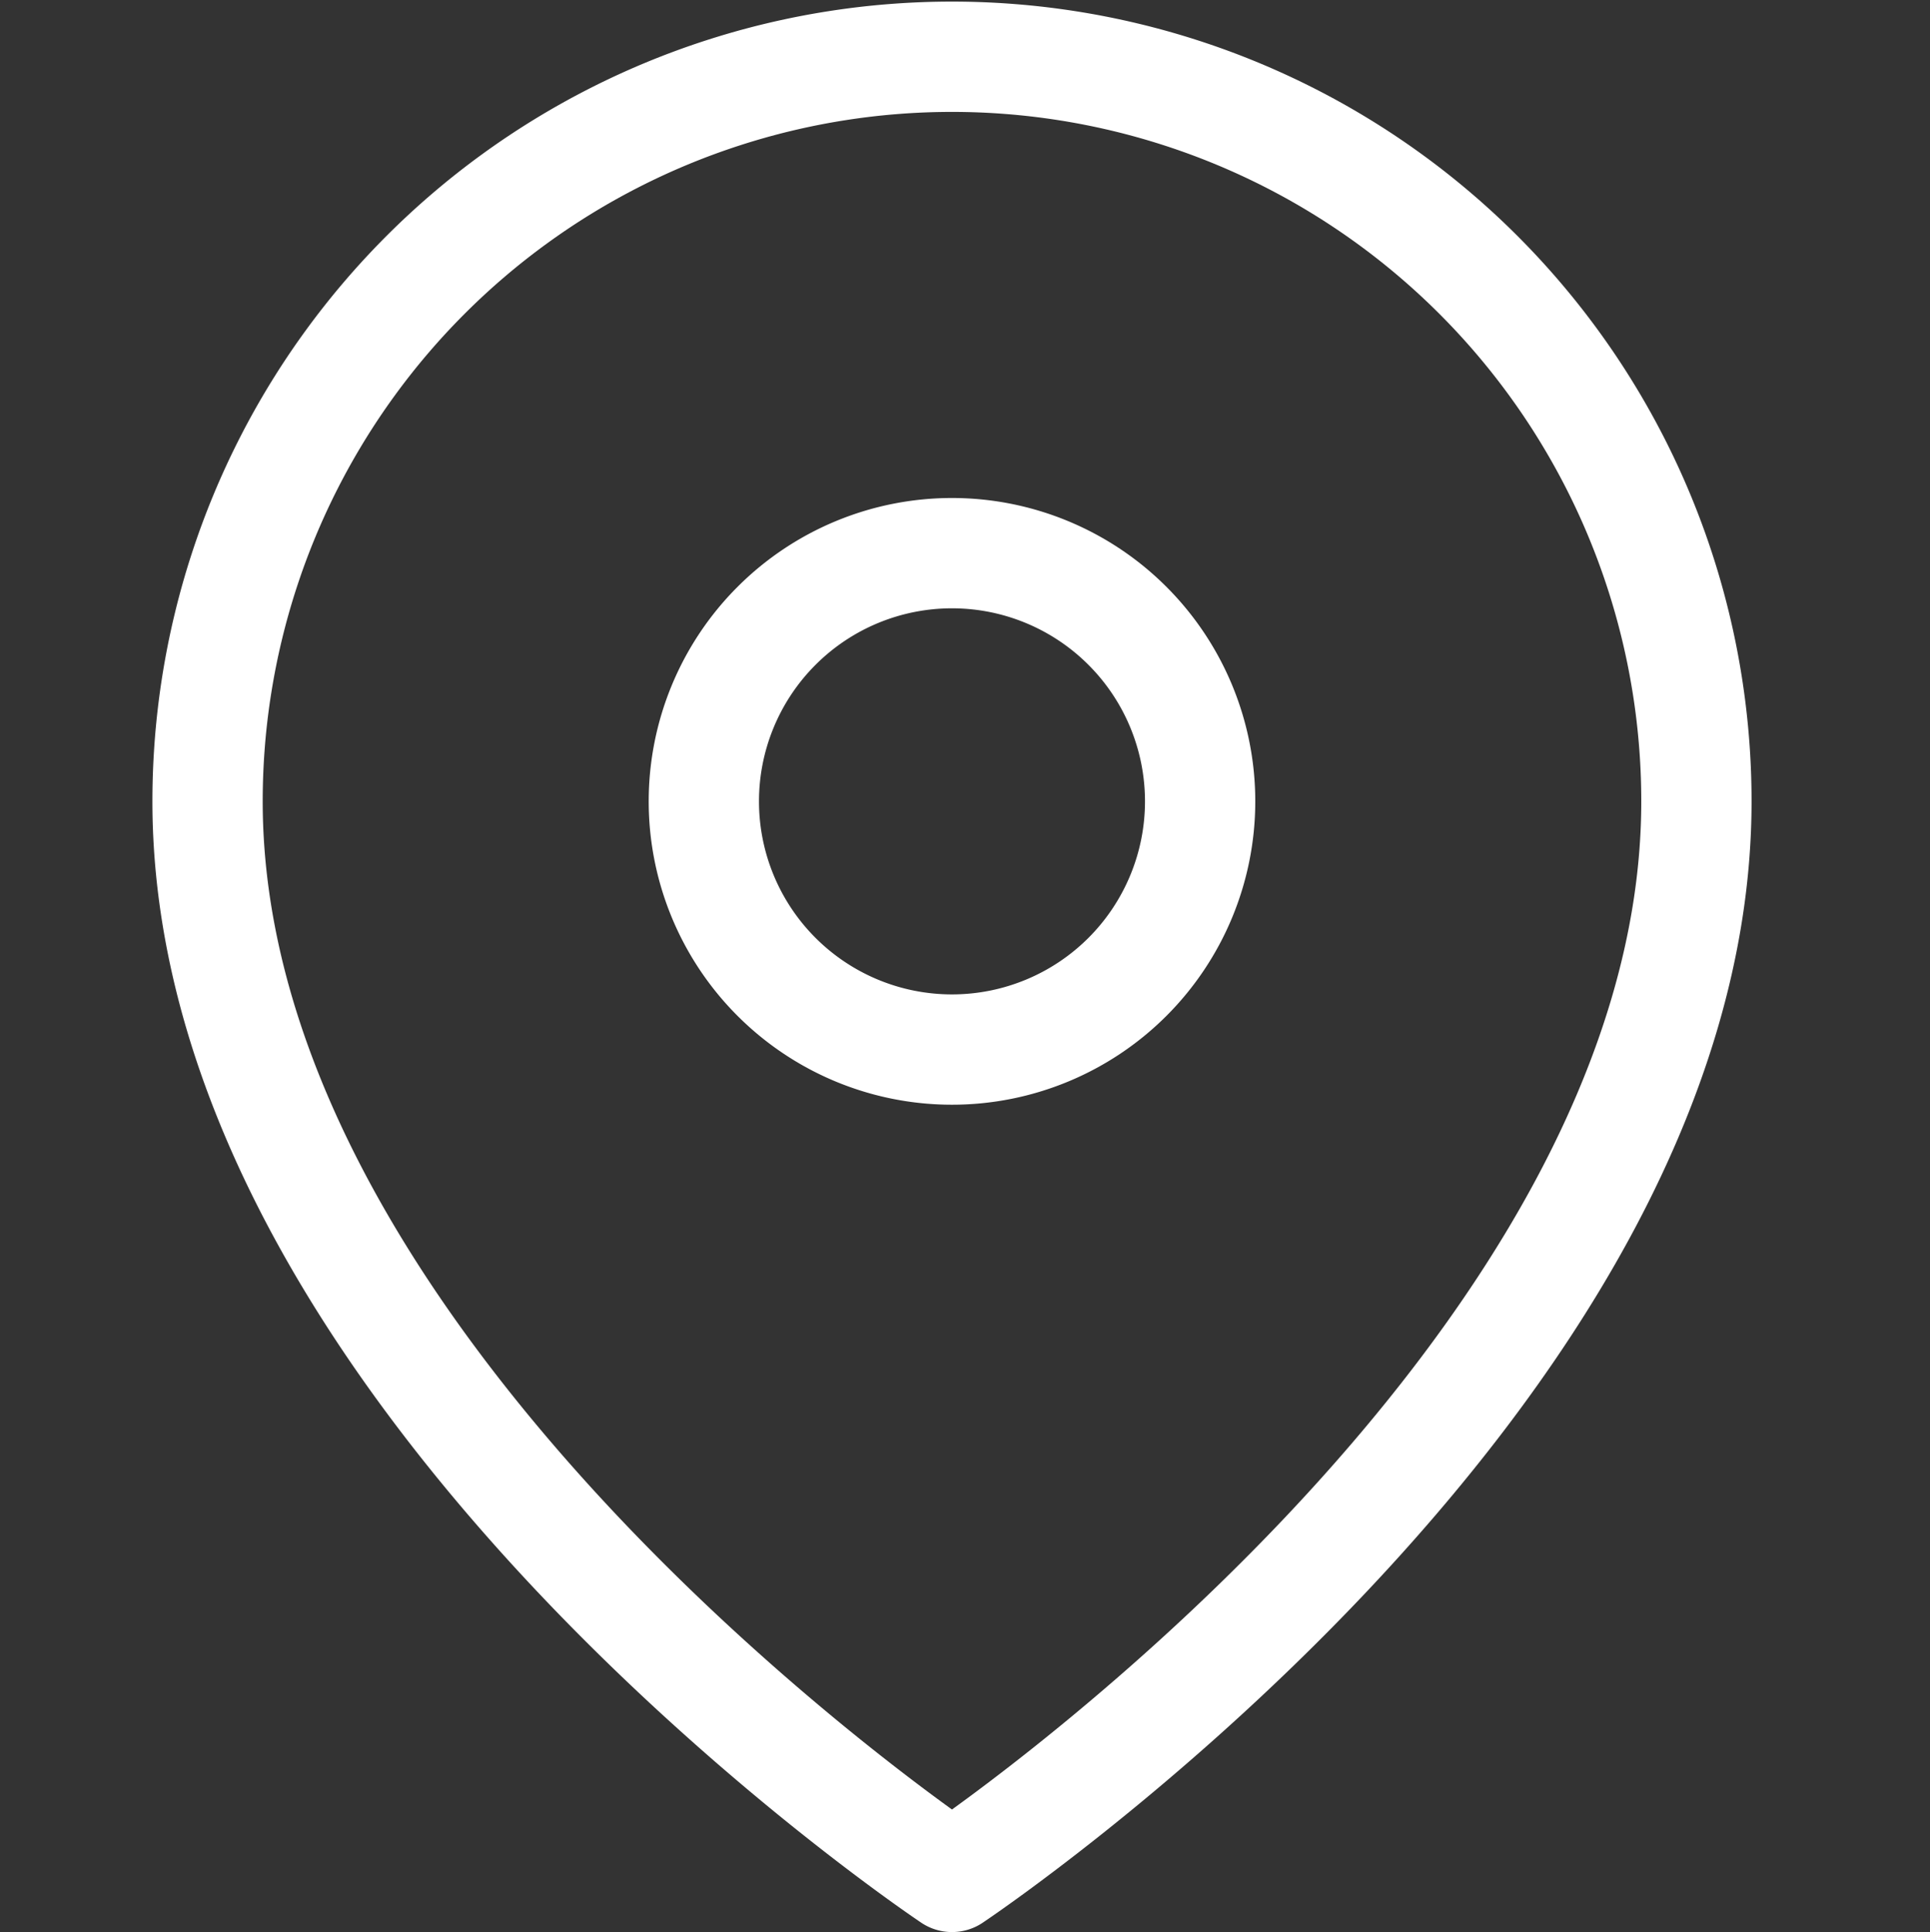
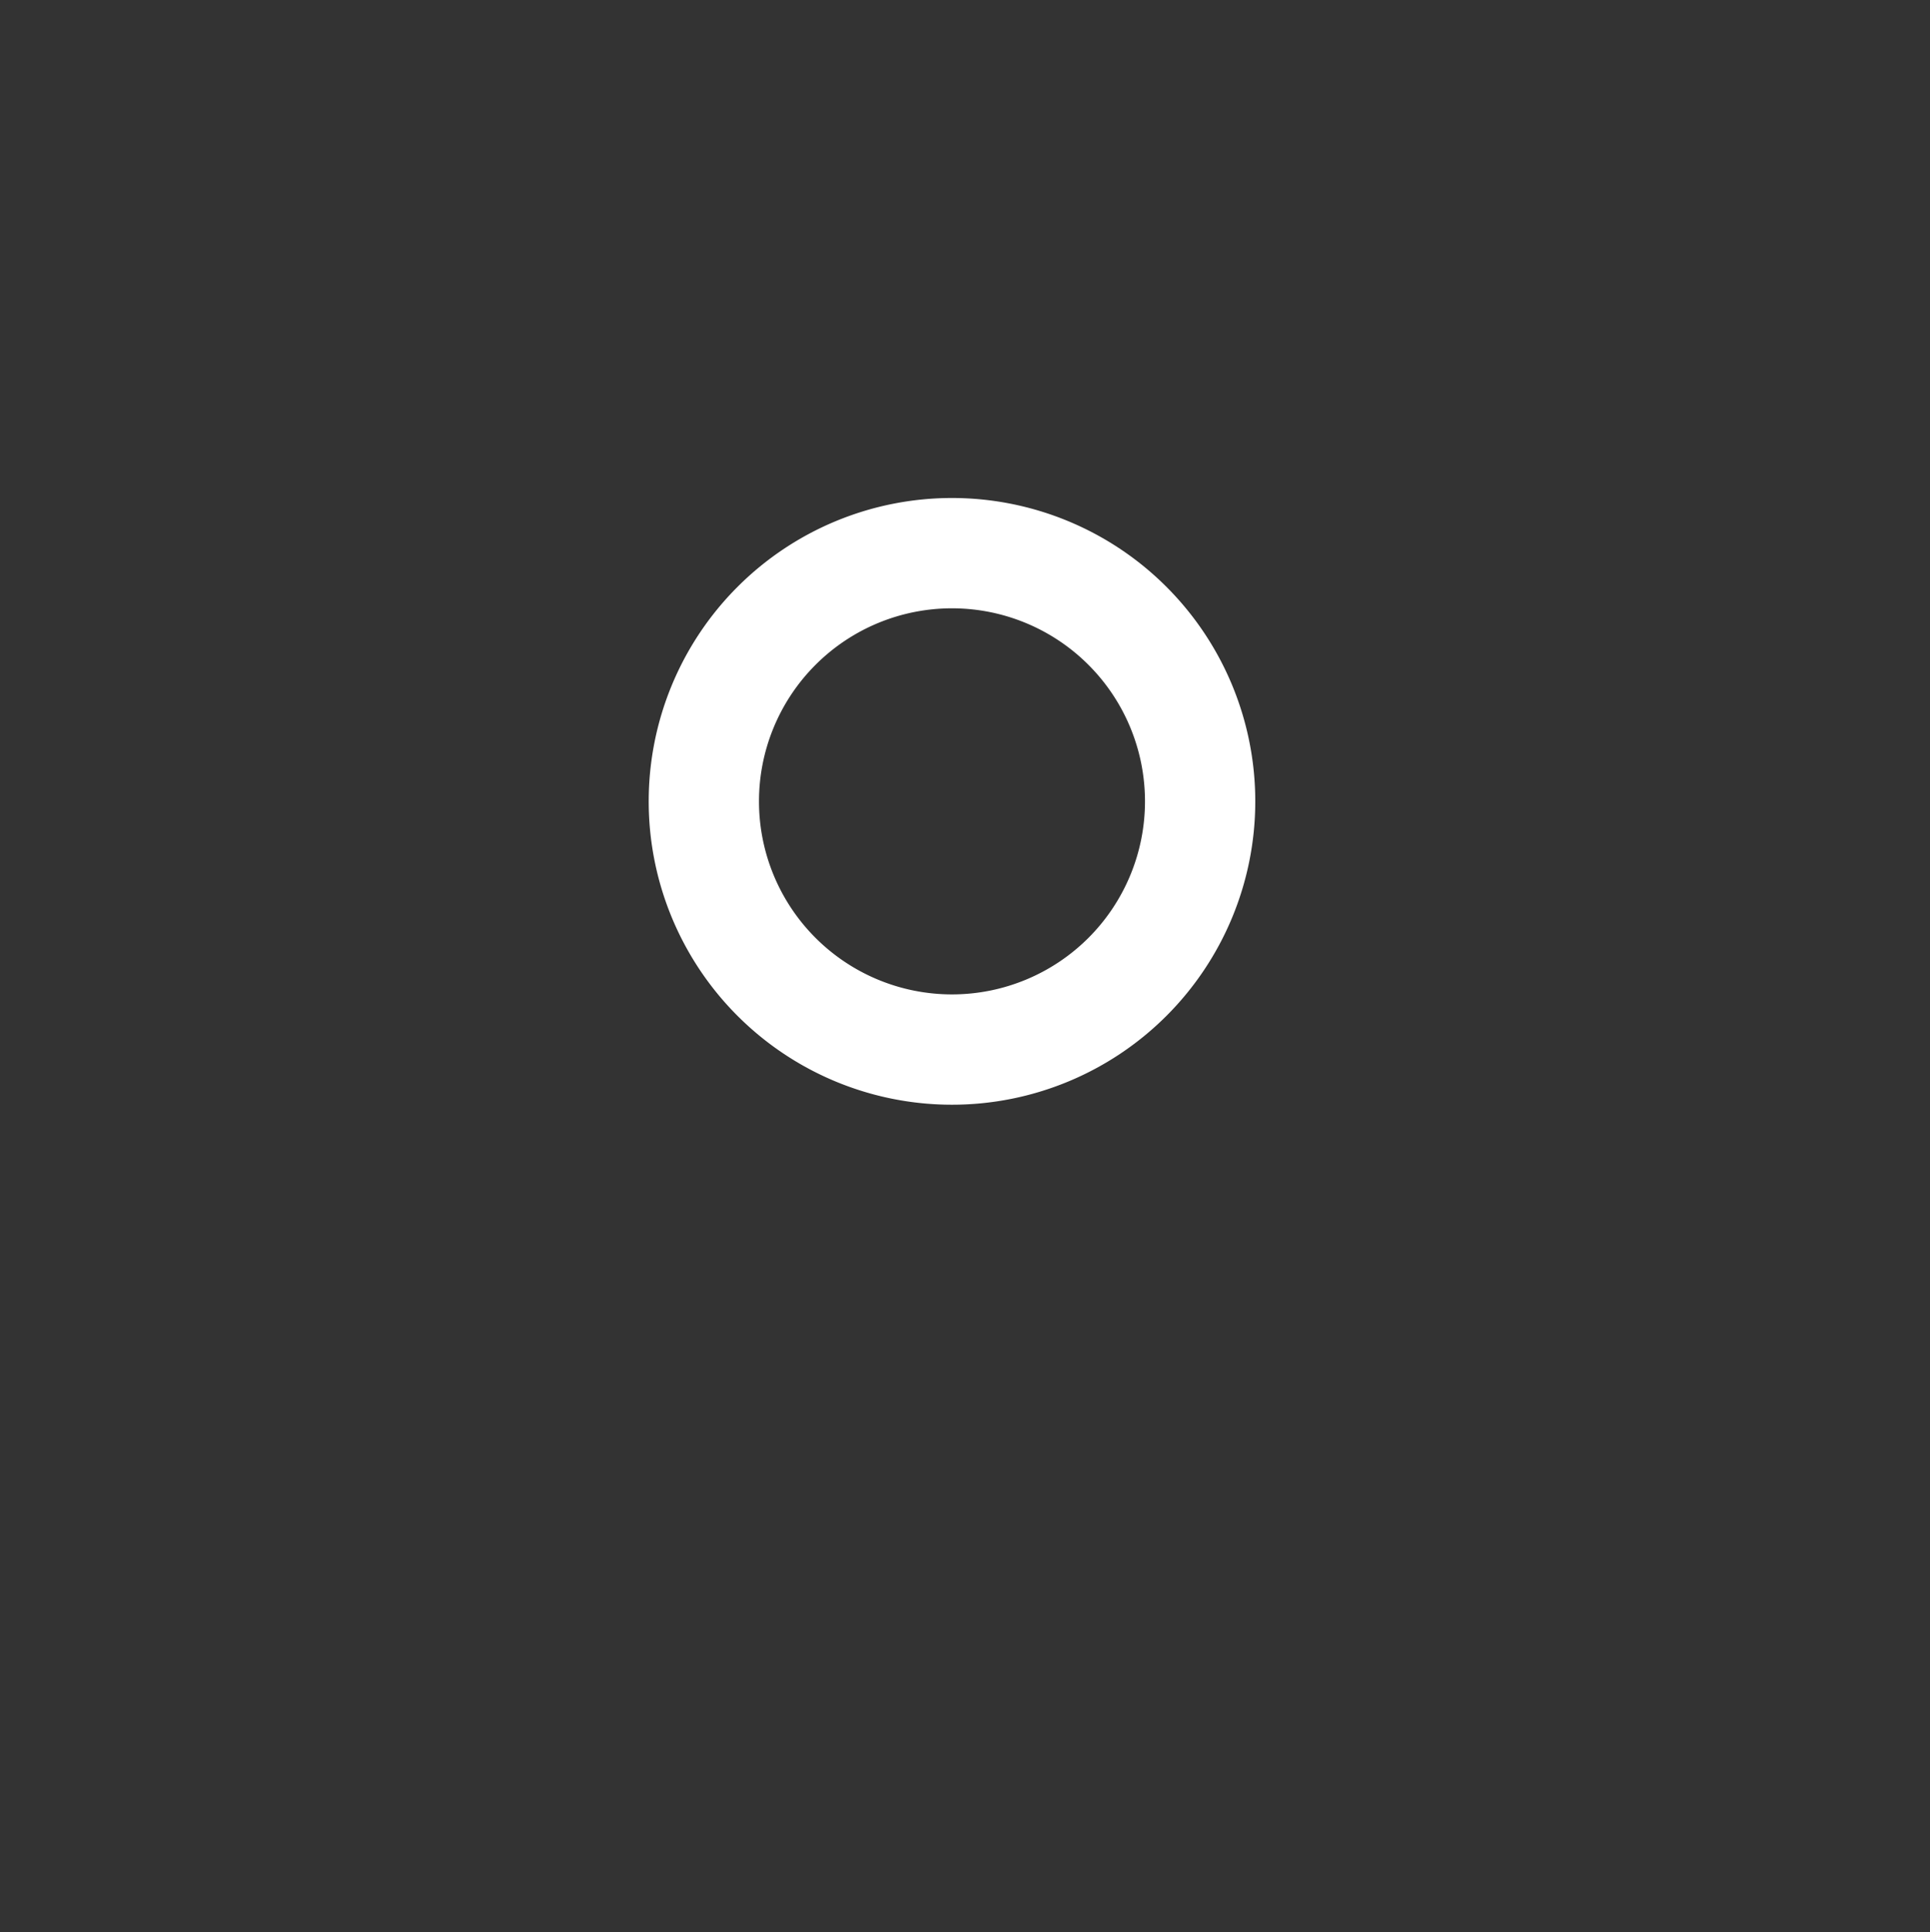
<svg xmlns="http://www.w3.org/2000/svg" width="35" height="35.029" viewBox="0 0 35 35.029">
  <rect x="0" y="0" width="35" height="35.029" fill="#333333" stroke="none" />
  <g transform="translate(-0.736 -0.471)">
-     <rect width="35" height="35" transform="translate(0.736 0.471)" fill="#fff" opacity="0" />
-     <path d="M31.5,15C31.5,25.5,18,34.5,18,34.5S4.5,25.5,4.5,15a13.5,13.5,0,1,1,27,0Z" fill="none" stroke="#fff" stroke-linecap="round" stroke-linejoin="round" stroke-width="2" />
    <path d="M22.5,15A4.5,4.5,0,1,1,18,10.5,4.5,4.5,0,0,1,22.5,15Z" fill="none" stroke="#fff" stroke-linecap="round" stroke-linejoin="round" stroke-width="2" />
  </g>
</svg>